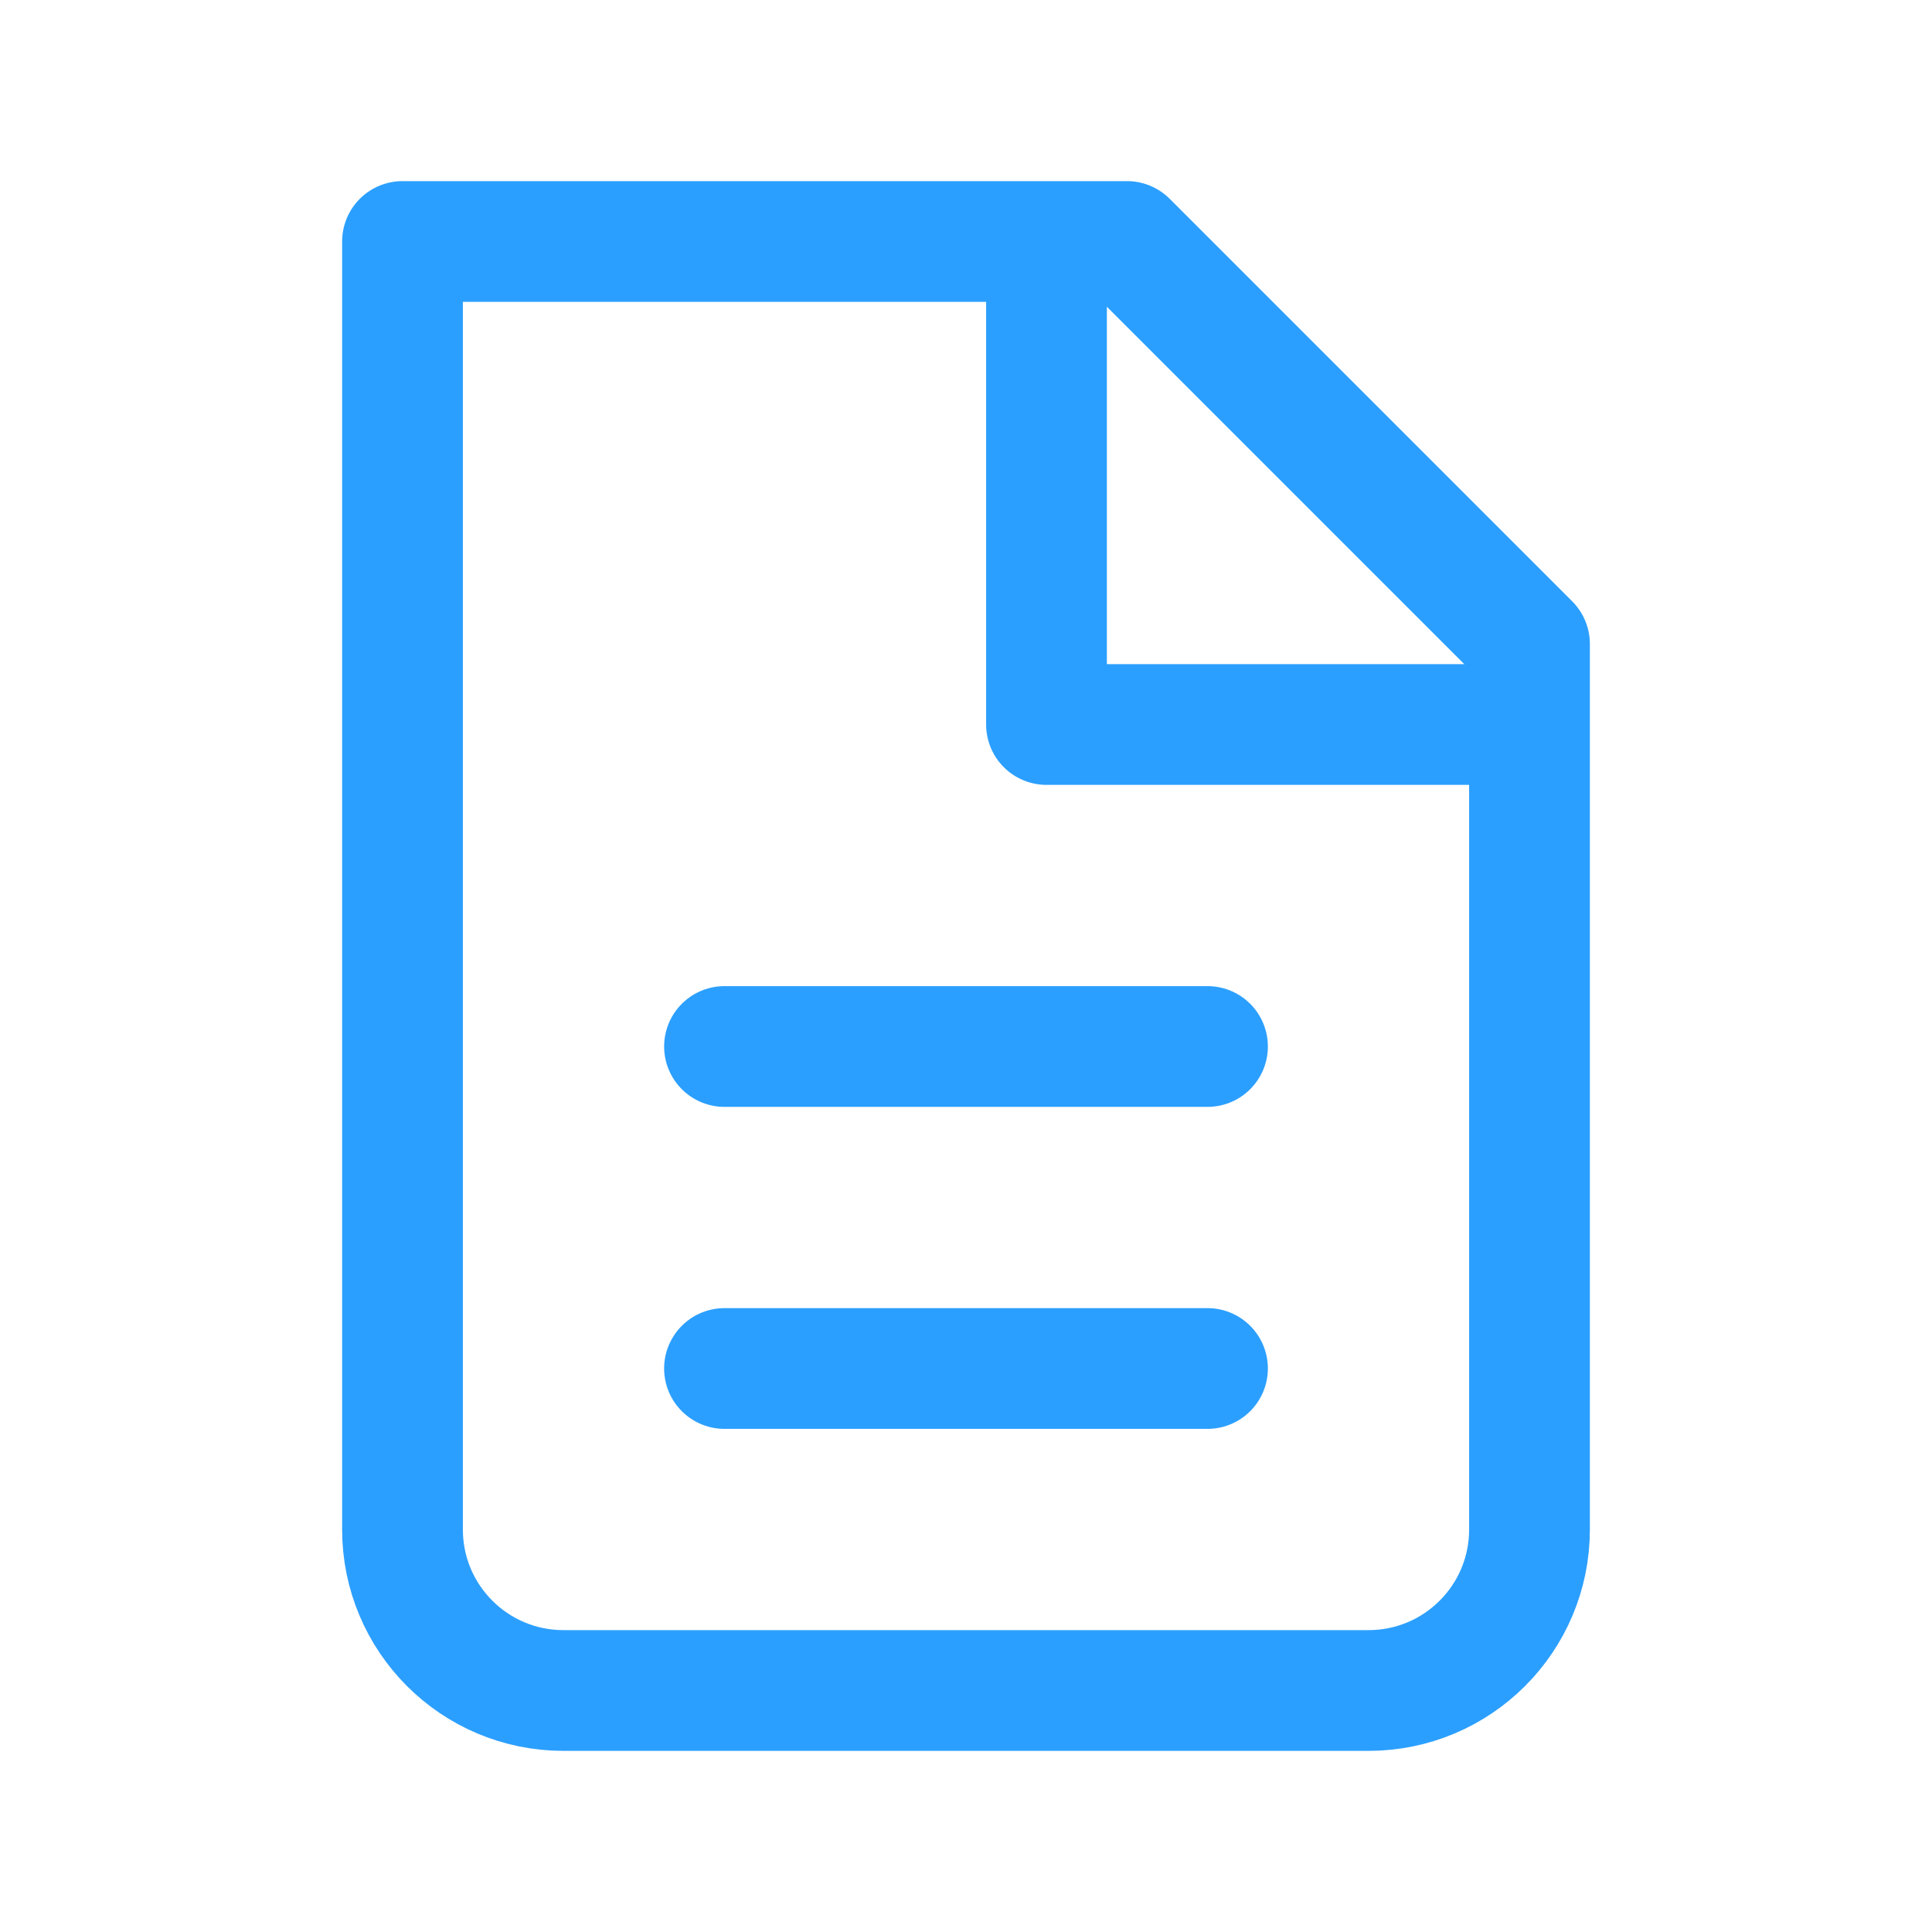
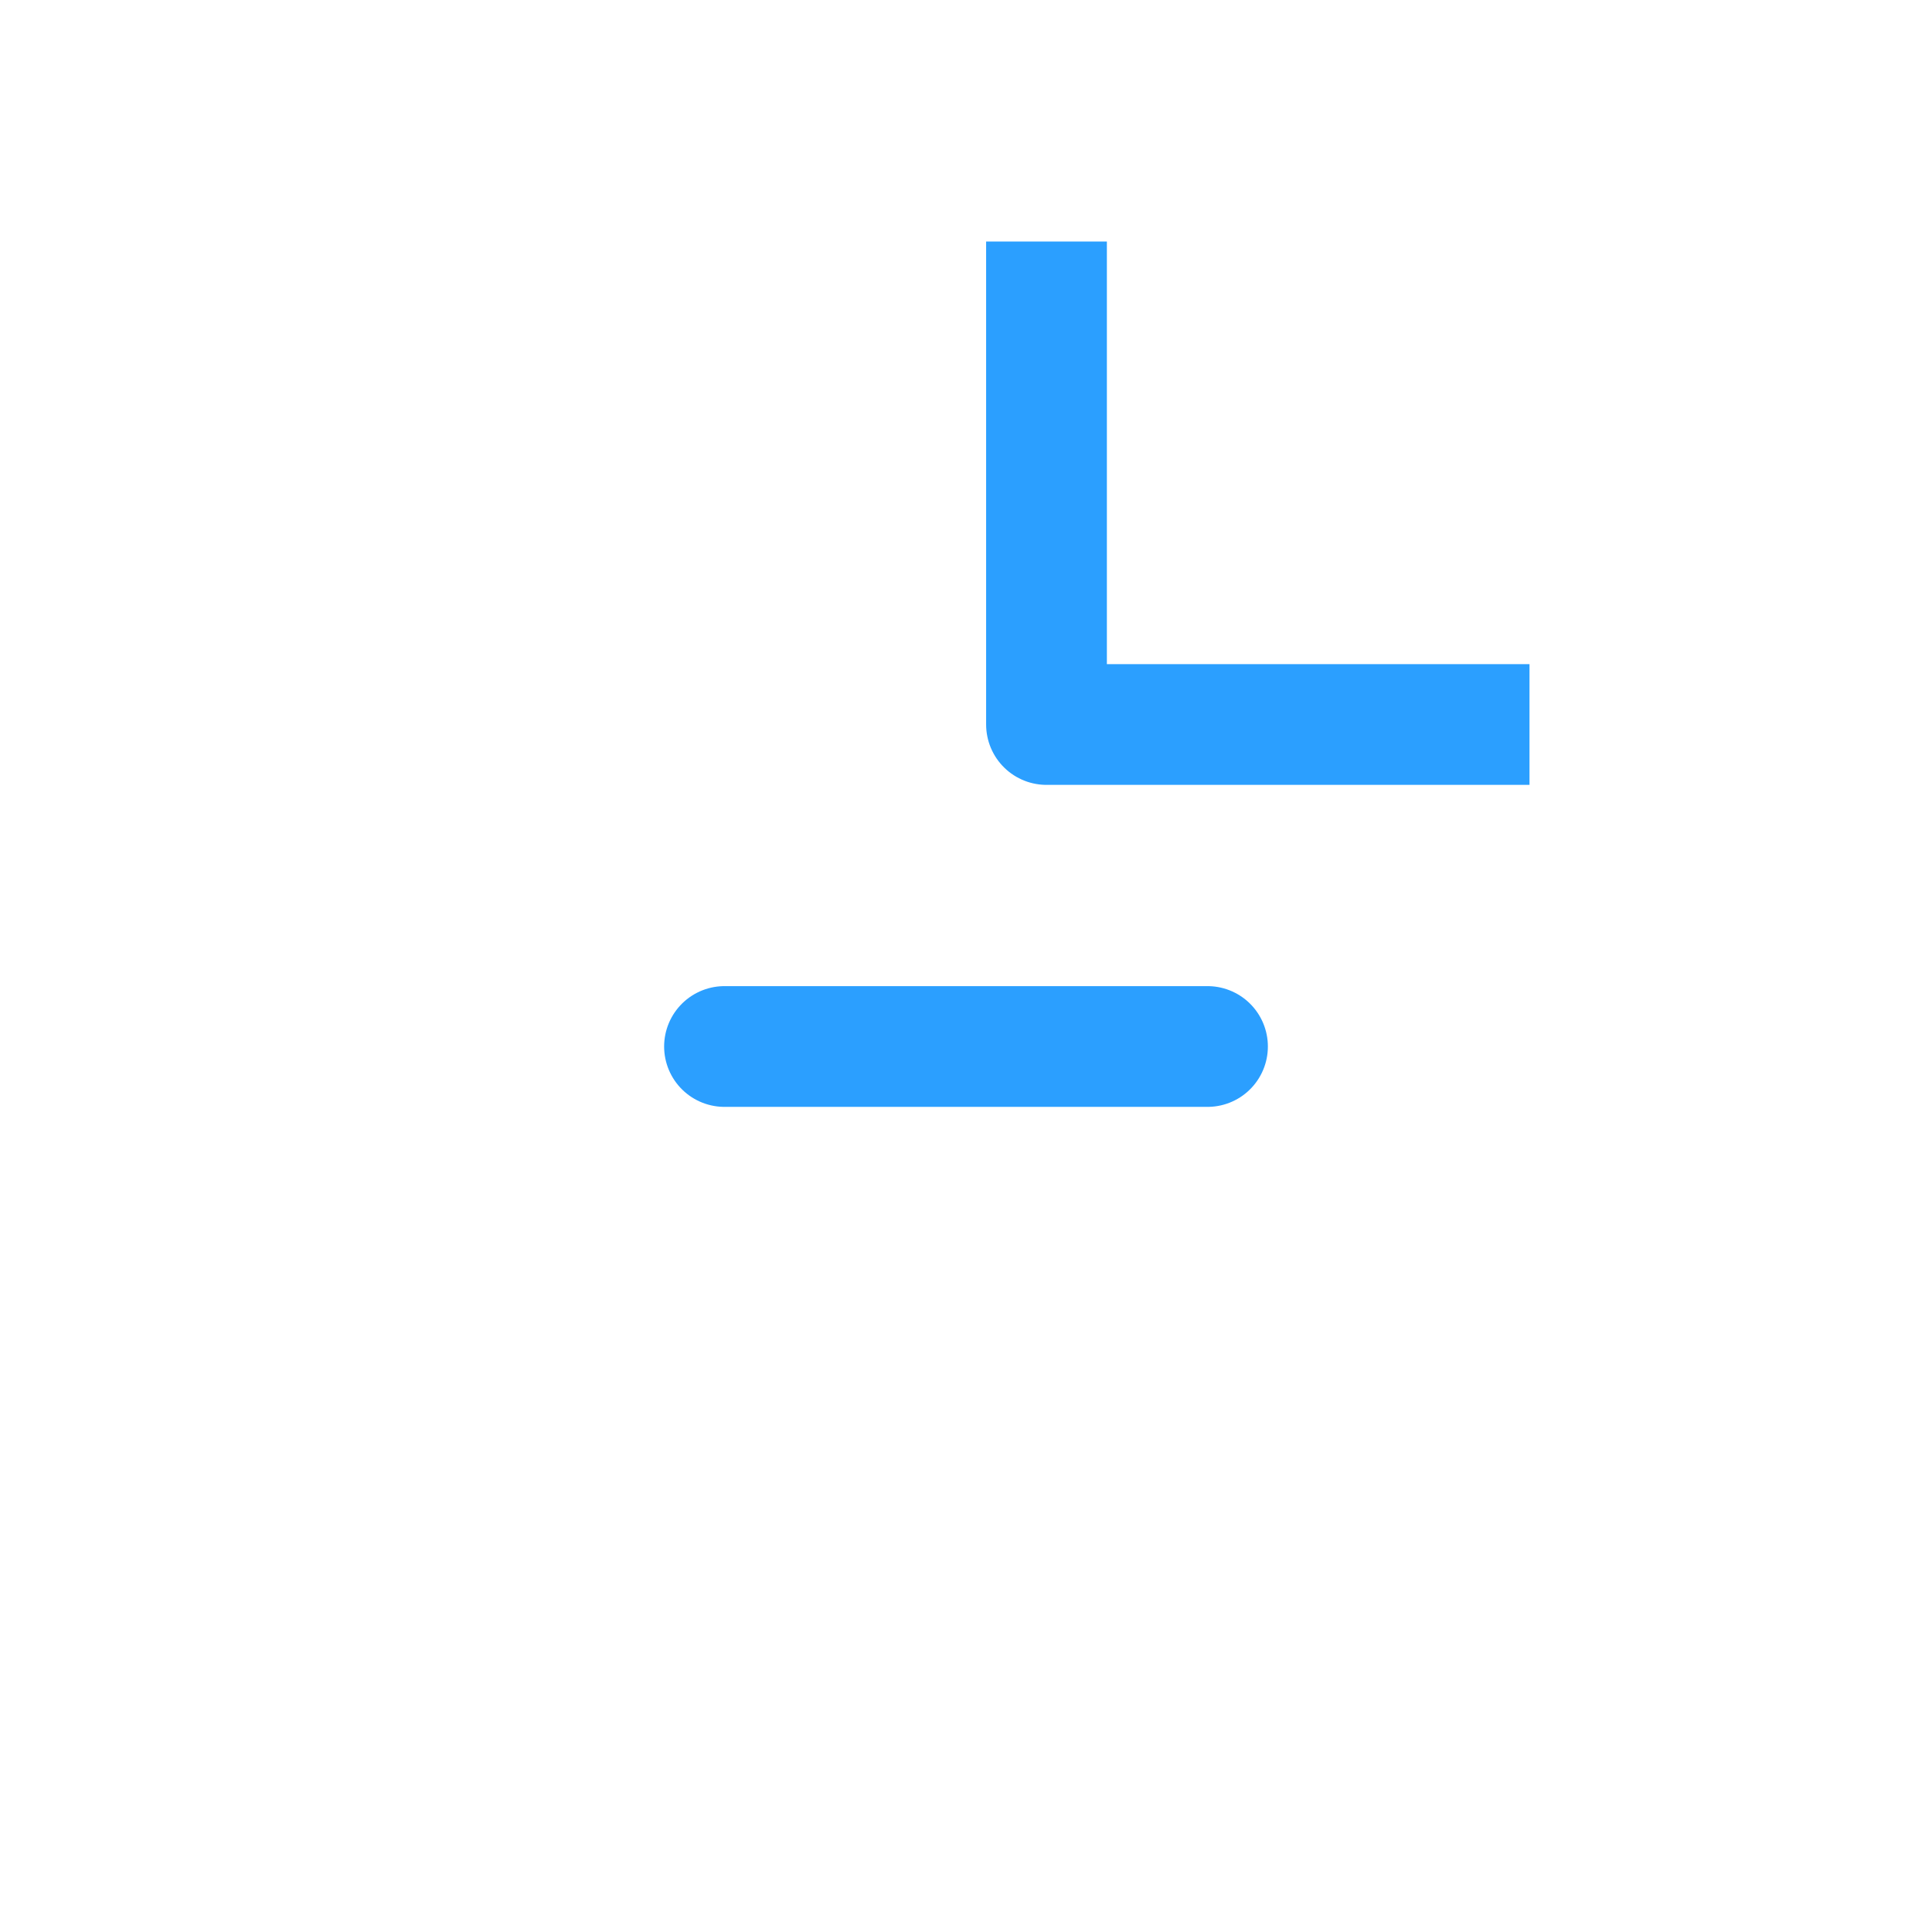
<svg xmlns="http://www.w3.org/2000/svg" width="24" height="24" viewBox="0 0 24 24" fill="none">
  <g clip-path="url(#clip0_129_4808)">
-     <path d="M7 21C5.895 21 5 20.105 5 19V3H14L19 8V19C19 20.105 18.105 21 17 21H7Z" stroke="#2B9FFF" stroke-width="1.5" stroke-linecap="round" stroke-linejoin="round" />
    <path d="M13 3V9H19" stroke="#2B9FFF" stroke-width="1.5" stroke-linejoin="round" />
    <path d="M9 13H15" stroke="#2B9FFF" stroke-width="1.5" stroke-linecap="round" stroke-linejoin="round" />
-     <path d="M9 17H15" stroke="#2B9FFF" stroke-width="1.5" stroke-linecap="round" stroke-linejoin="round" />
  </g>
  <defs>
    <clipPath id="clip0_129_4808">
      <rect width="24" height="24" fill="white" />
    </clipPath>
  </defs>
</svg>